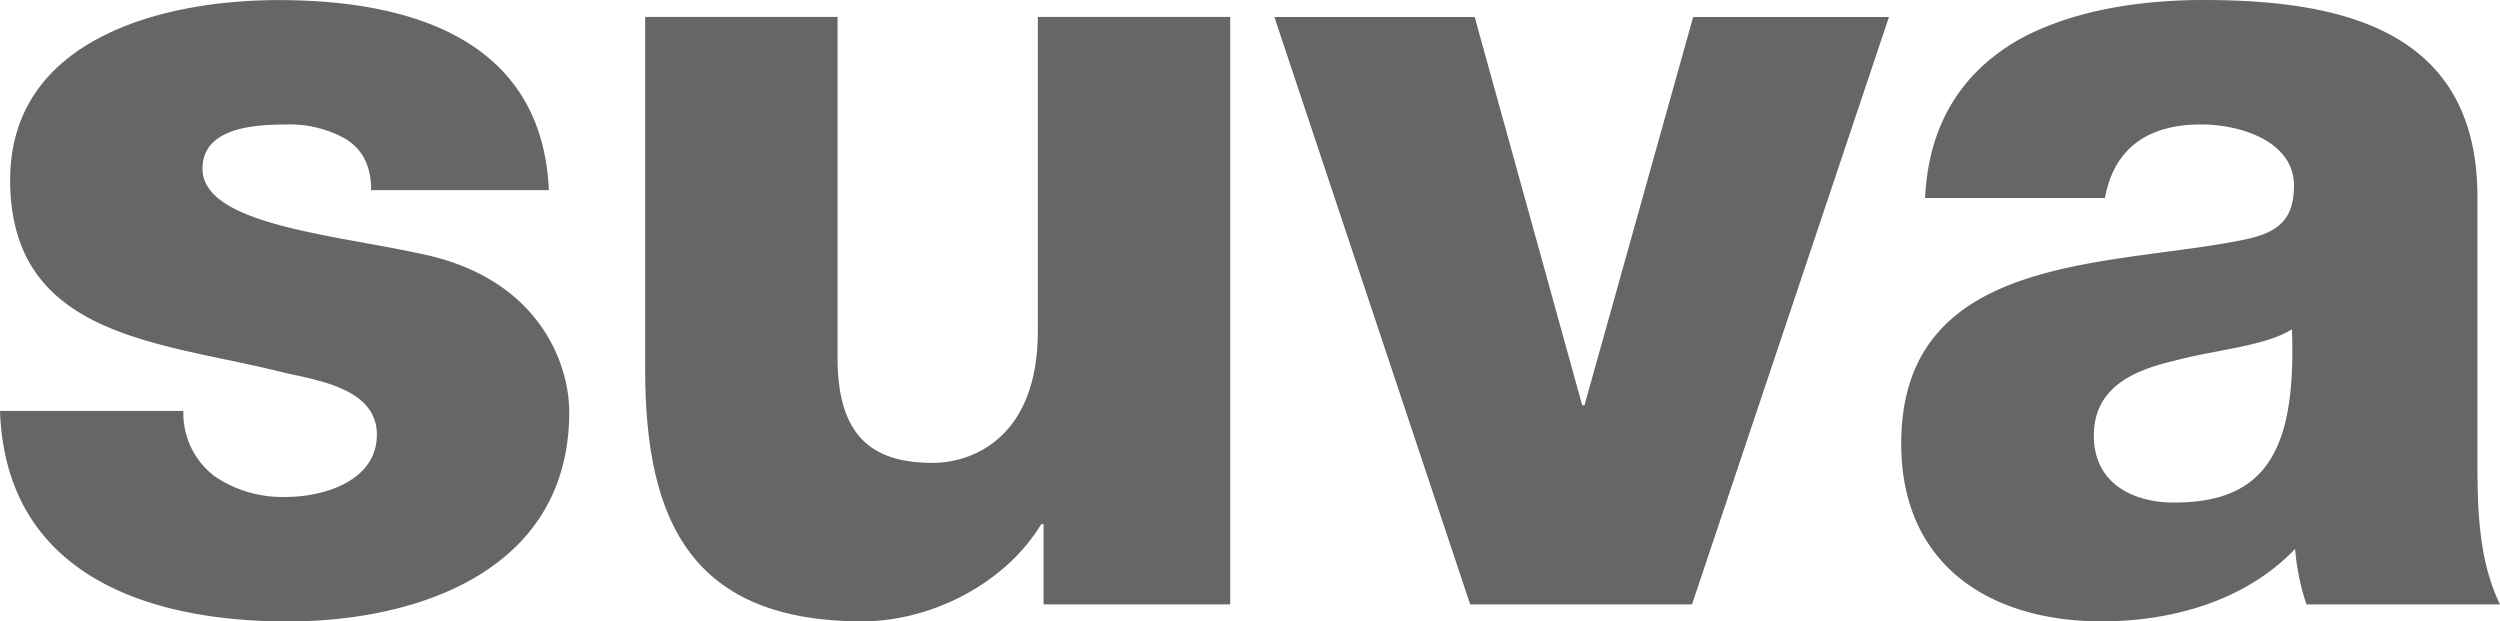
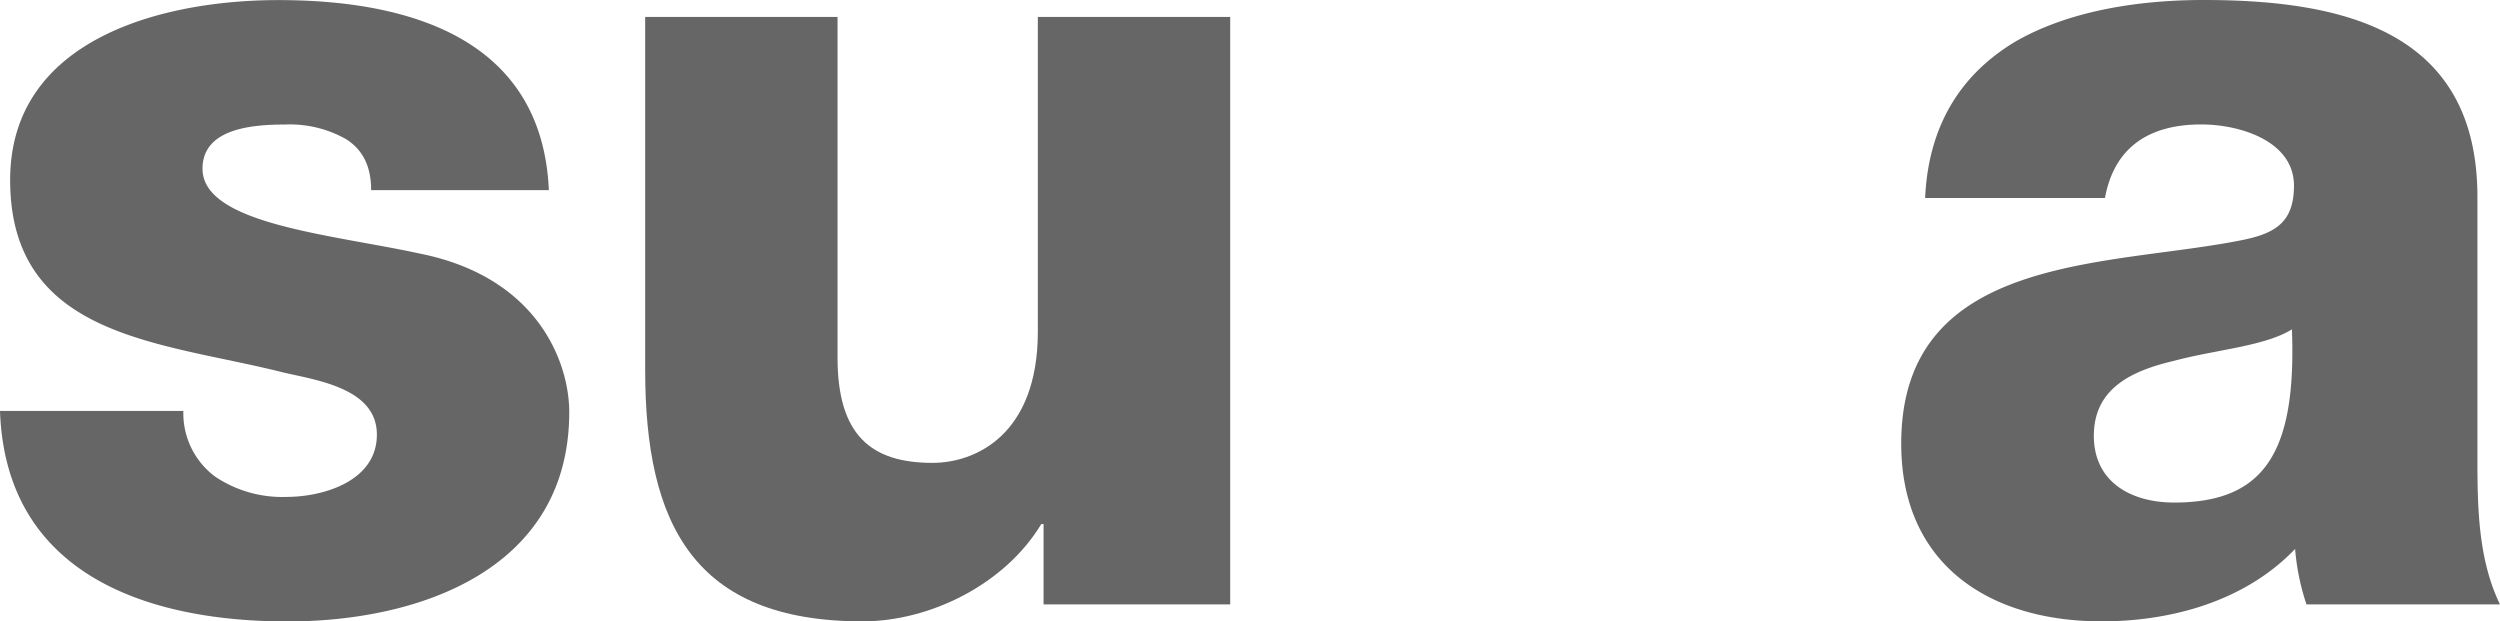
<svg xmlns="http://www.w3.org/2000/svg" width="283.45" height="70.46" viewBox="0 0 283.45 70.46">
  <g id="suva_rgb_master" transform="translate(-70.45 -70.44)">
    <path id="Pfad_11" data-name="Pfad 11" d="M91.24,117.03a8.944,8.944,0,0,0,3.59,7.44,13.645,13.645,0,0,0,8.08,2.31c4.23,0,10.27-1.8,10.27-7.06s-6.8-6.16-10.65-7.06C88.8,109.19,71.6,108.81,71.6,90.85c0-16.04,17.32-20.4,30.41-20.4,14.63,0,29.9,4.23,30.67,21.55H112.53c0-2.82-1.03-4.62-2.82-5.77a12.946,12.946,0,0,0-6.93-1.67c-3.59,0-9.37.39-9.37,5.01,0,6.29,14.63,7.44,24.64,9.62,13.48,2.7,16.94,12.45,16.94,17.97,0,17.84-16.94,23.74-31.95,23.74-15.78,0-31.95-5.26-32.59-23.87H91.24Z" fill="#666" />
    <path id="Pfad_12" data-name="Pfad 12" d="M209.94,138.97H188.77v-9.11h-.26c-4.1,6.8-12.57,11.03-20.27,11.03-19.12,0-24.64-11.03-24.64-28.49V72.36h21.81v38.63c0,8.85,3.85,11.93,10.78,11.93,4.75,0,11.93-3.08,11.93-14.89V72.36h21.81v66.6Z" fill="#666" />
-     <path id="Pfad_13" data-name="Pfad 13" d="M262.29,138.97H237.14l-22.2-66.6h22.71l12.19,44.01h.26l12.32-44.01h22.2l-22.33,66.6Z" fill="#666" />
    <path id="Pfad_14" data-name="Pfad 14" d="M288.72,92.9c.39-8.73,4.49-14.37,10.4-17.84,5.9-3.34,13.6-4.62,21.17-4.62,15.79,0,31.05,3.46,31.05,22.33V121.9c0,5.64,0,11.8,2.56,17.07H331.96a26.24,26.24,0,0,1-1.29-6.29c-5.64,5.9-13.99,8.21-21.94,8.21-12.71,0-22.72-6.42-22.72-20.15,0-21.68,23.61-20.02,38.76-23.1,3.72-.77,5.77-2.05,5.77-6.16,0-5-6.03-6.93-10.52-6.93-6.03,0-9.88,2.69-10.91,8.34H288.7Zm28.24,34.52c10.39,0,13.86-5.9,13.35-19.64-3.08,1.93-8.73,2.31-13.48,3.6-4.88,1.15-8.98,3.21-8.98,8.47s4.24,7.57,9.11,7.57Z" fill="#666" />
  </g>
</svg>